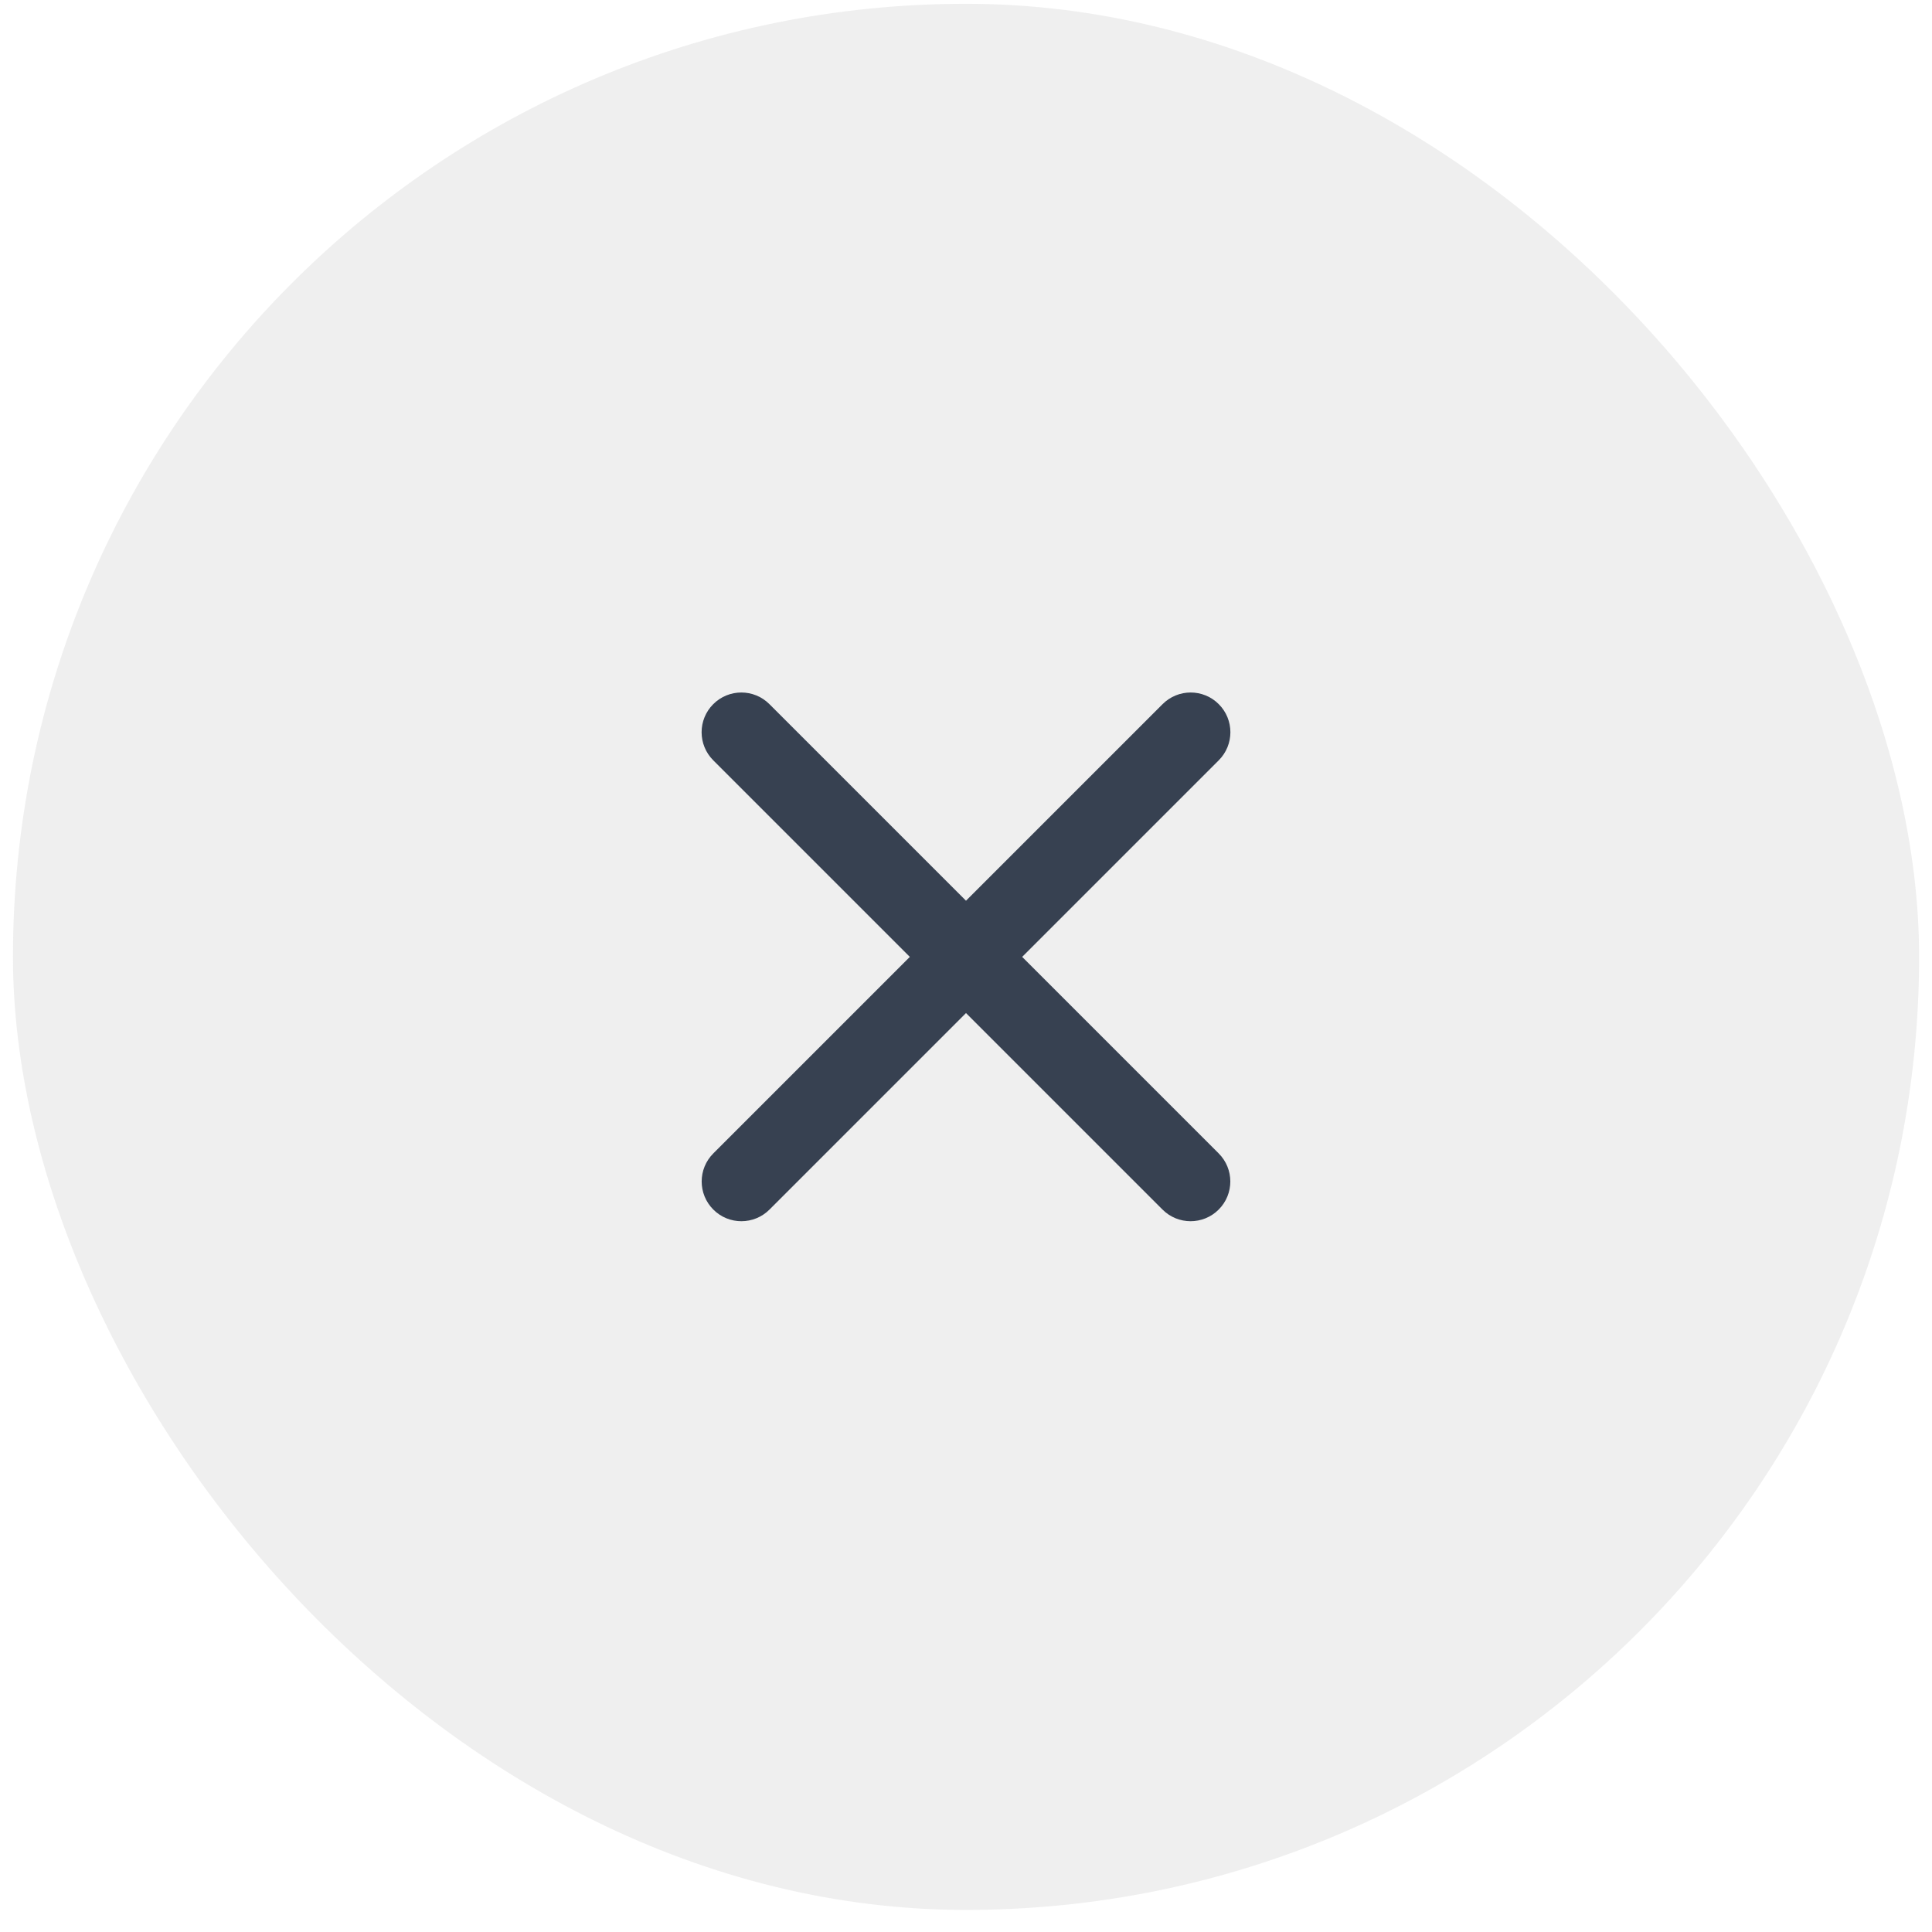
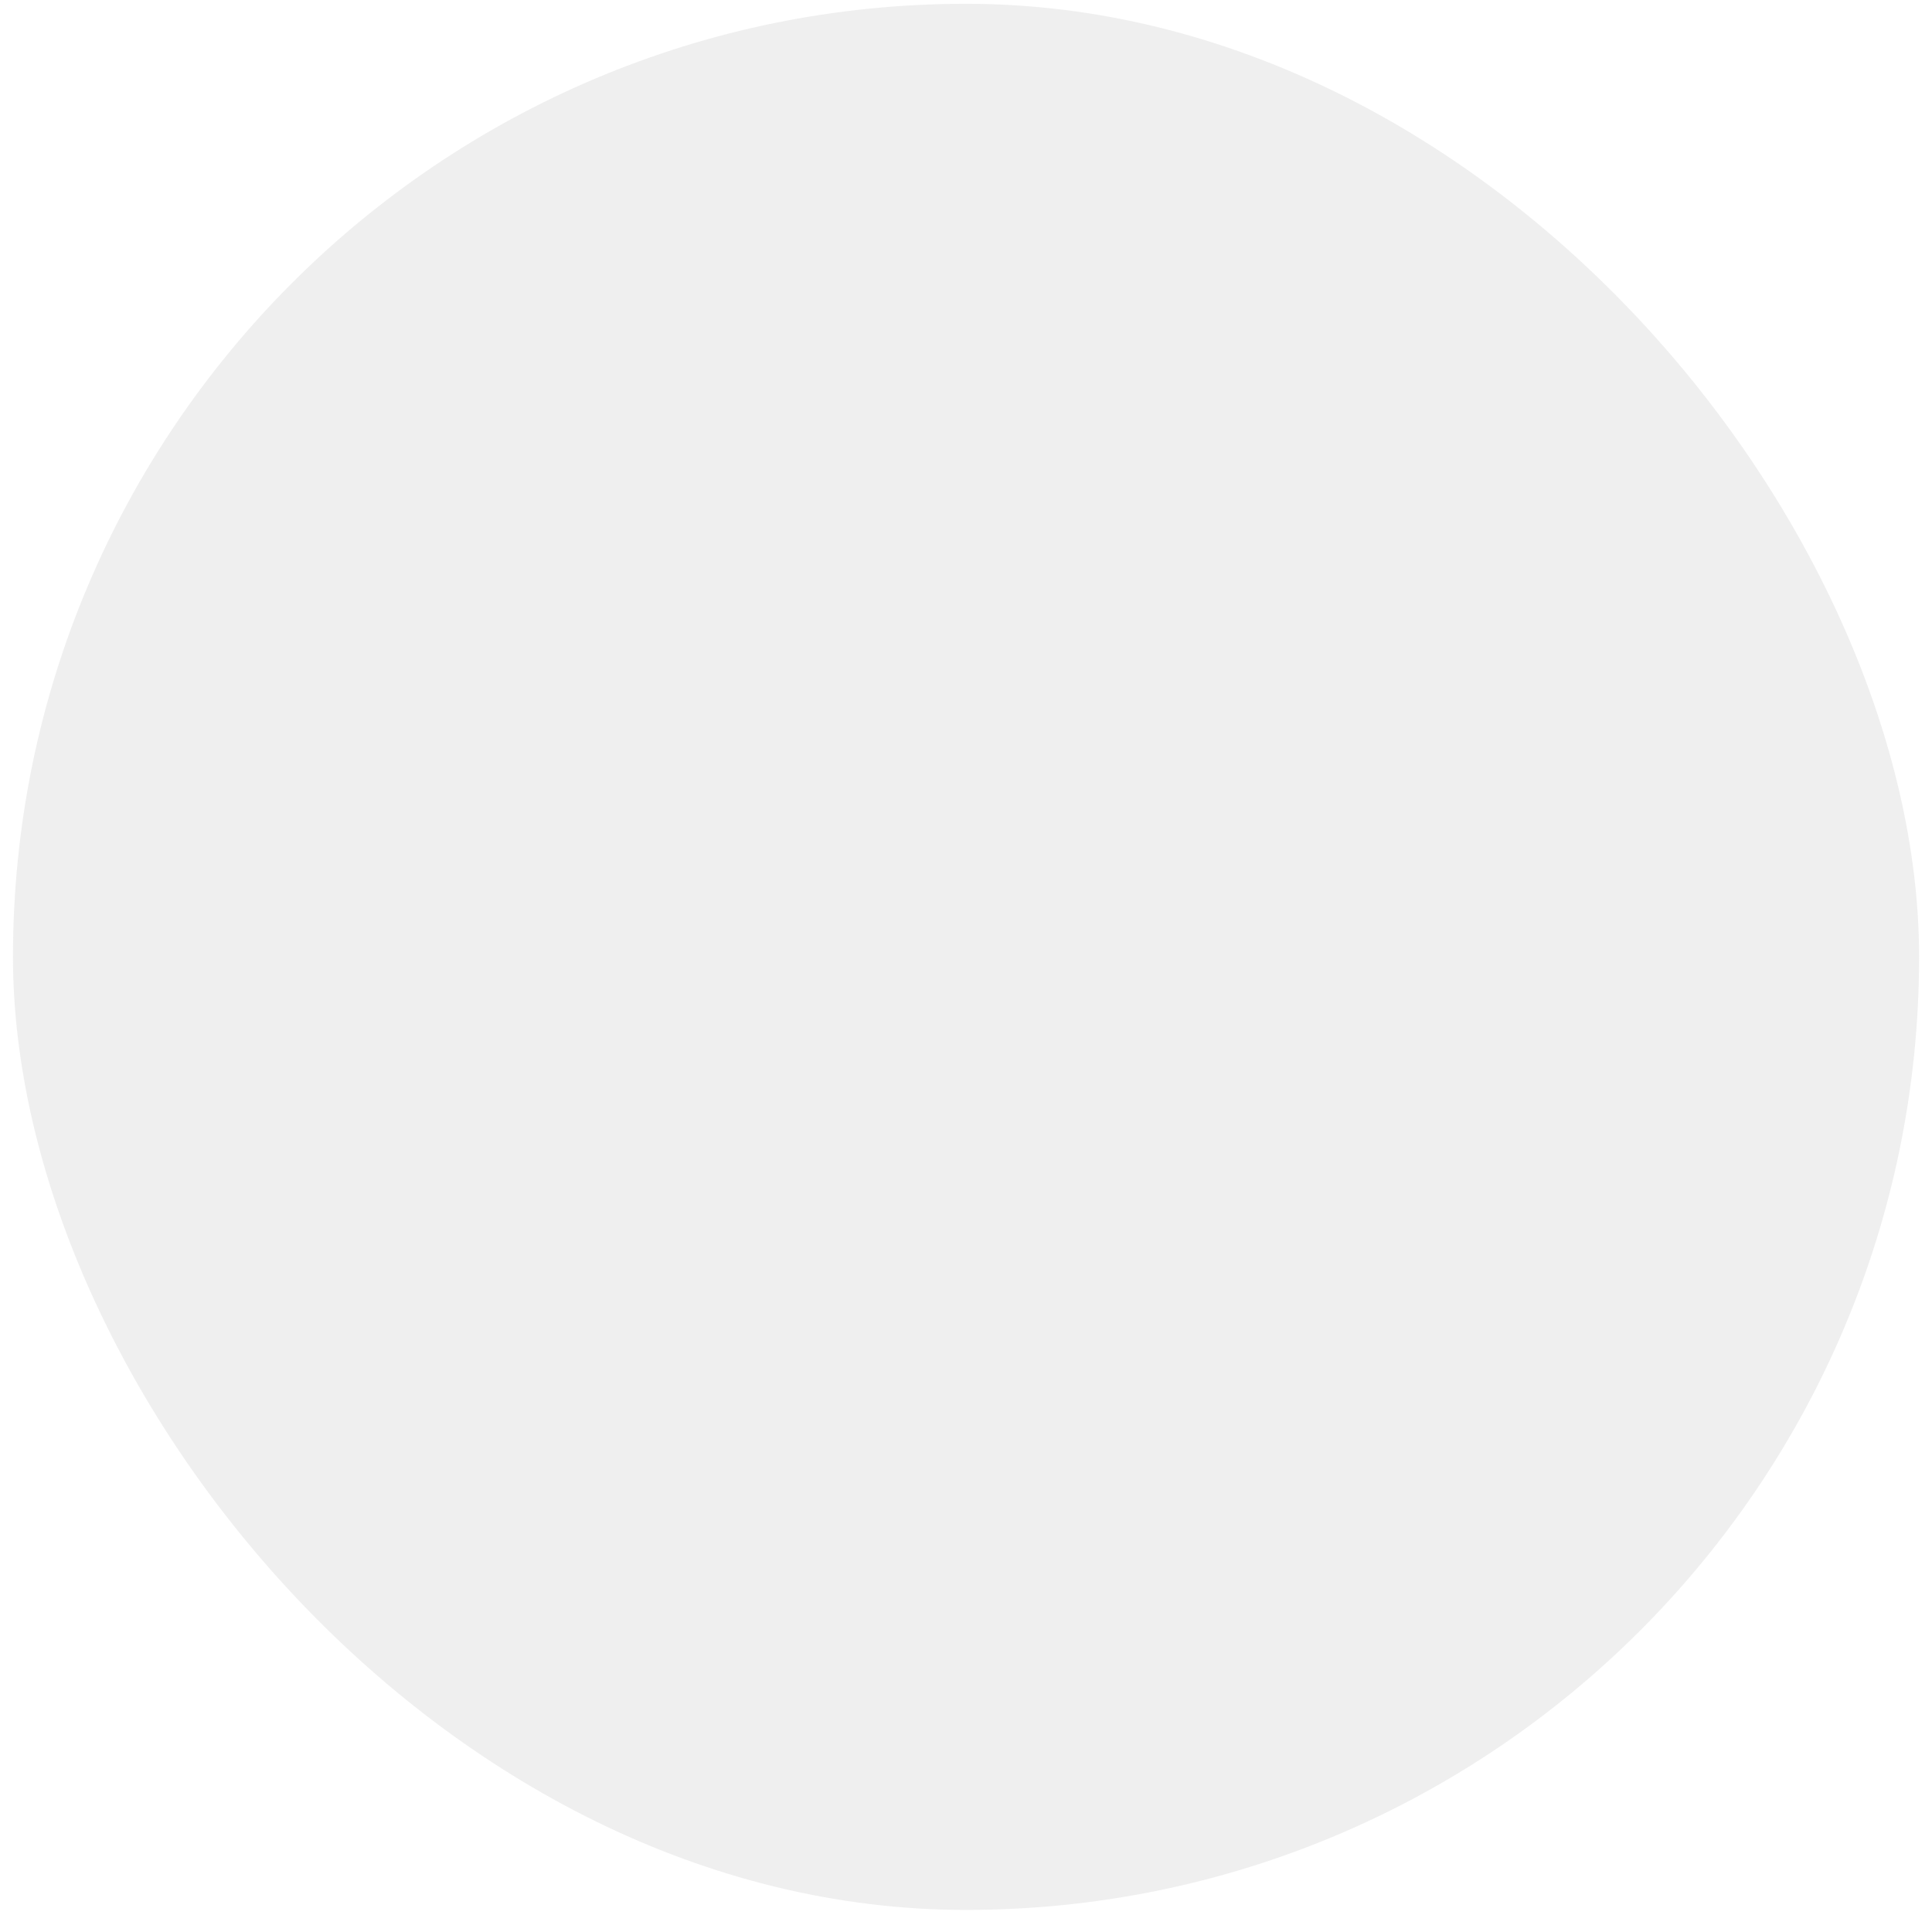
<svg xmlns="http://www.w3.org/2000/svg" width="28" height="28" viewBox="0 0 28 28" fill="none">
  <rect x="0.188" y="0.055" width="27.625" height="27.625" rx="13.812" fill="#CDCDCD" fill-opacity="0.31" />
-   <path d="M17.662 17.53C17.887 17.305 17.887 16.941 17.662 16.716L14.814 13.868L17.663 11.019C17.888 10.794 17.888 10.43 17.663 10.205C17.438 9.98 17.074 9.98 16.849 10.205L14 13.054L11.151 10.205C10.926 9.98 10.562 9.98 10.337 10.205C10.112 10.43 10.112 10.794 10.337 11.019L13.186 13.868L10.338 16.716C10.113 16.941 10.113 17.305 10.338 17.53C10.562 17.755 10.927 17.755 11.152 17.53L14 14.682L16.848 17.53C17.073 17.755 17.437 17.755 17.662 17.53Z" fill="#374151" />
</svg>